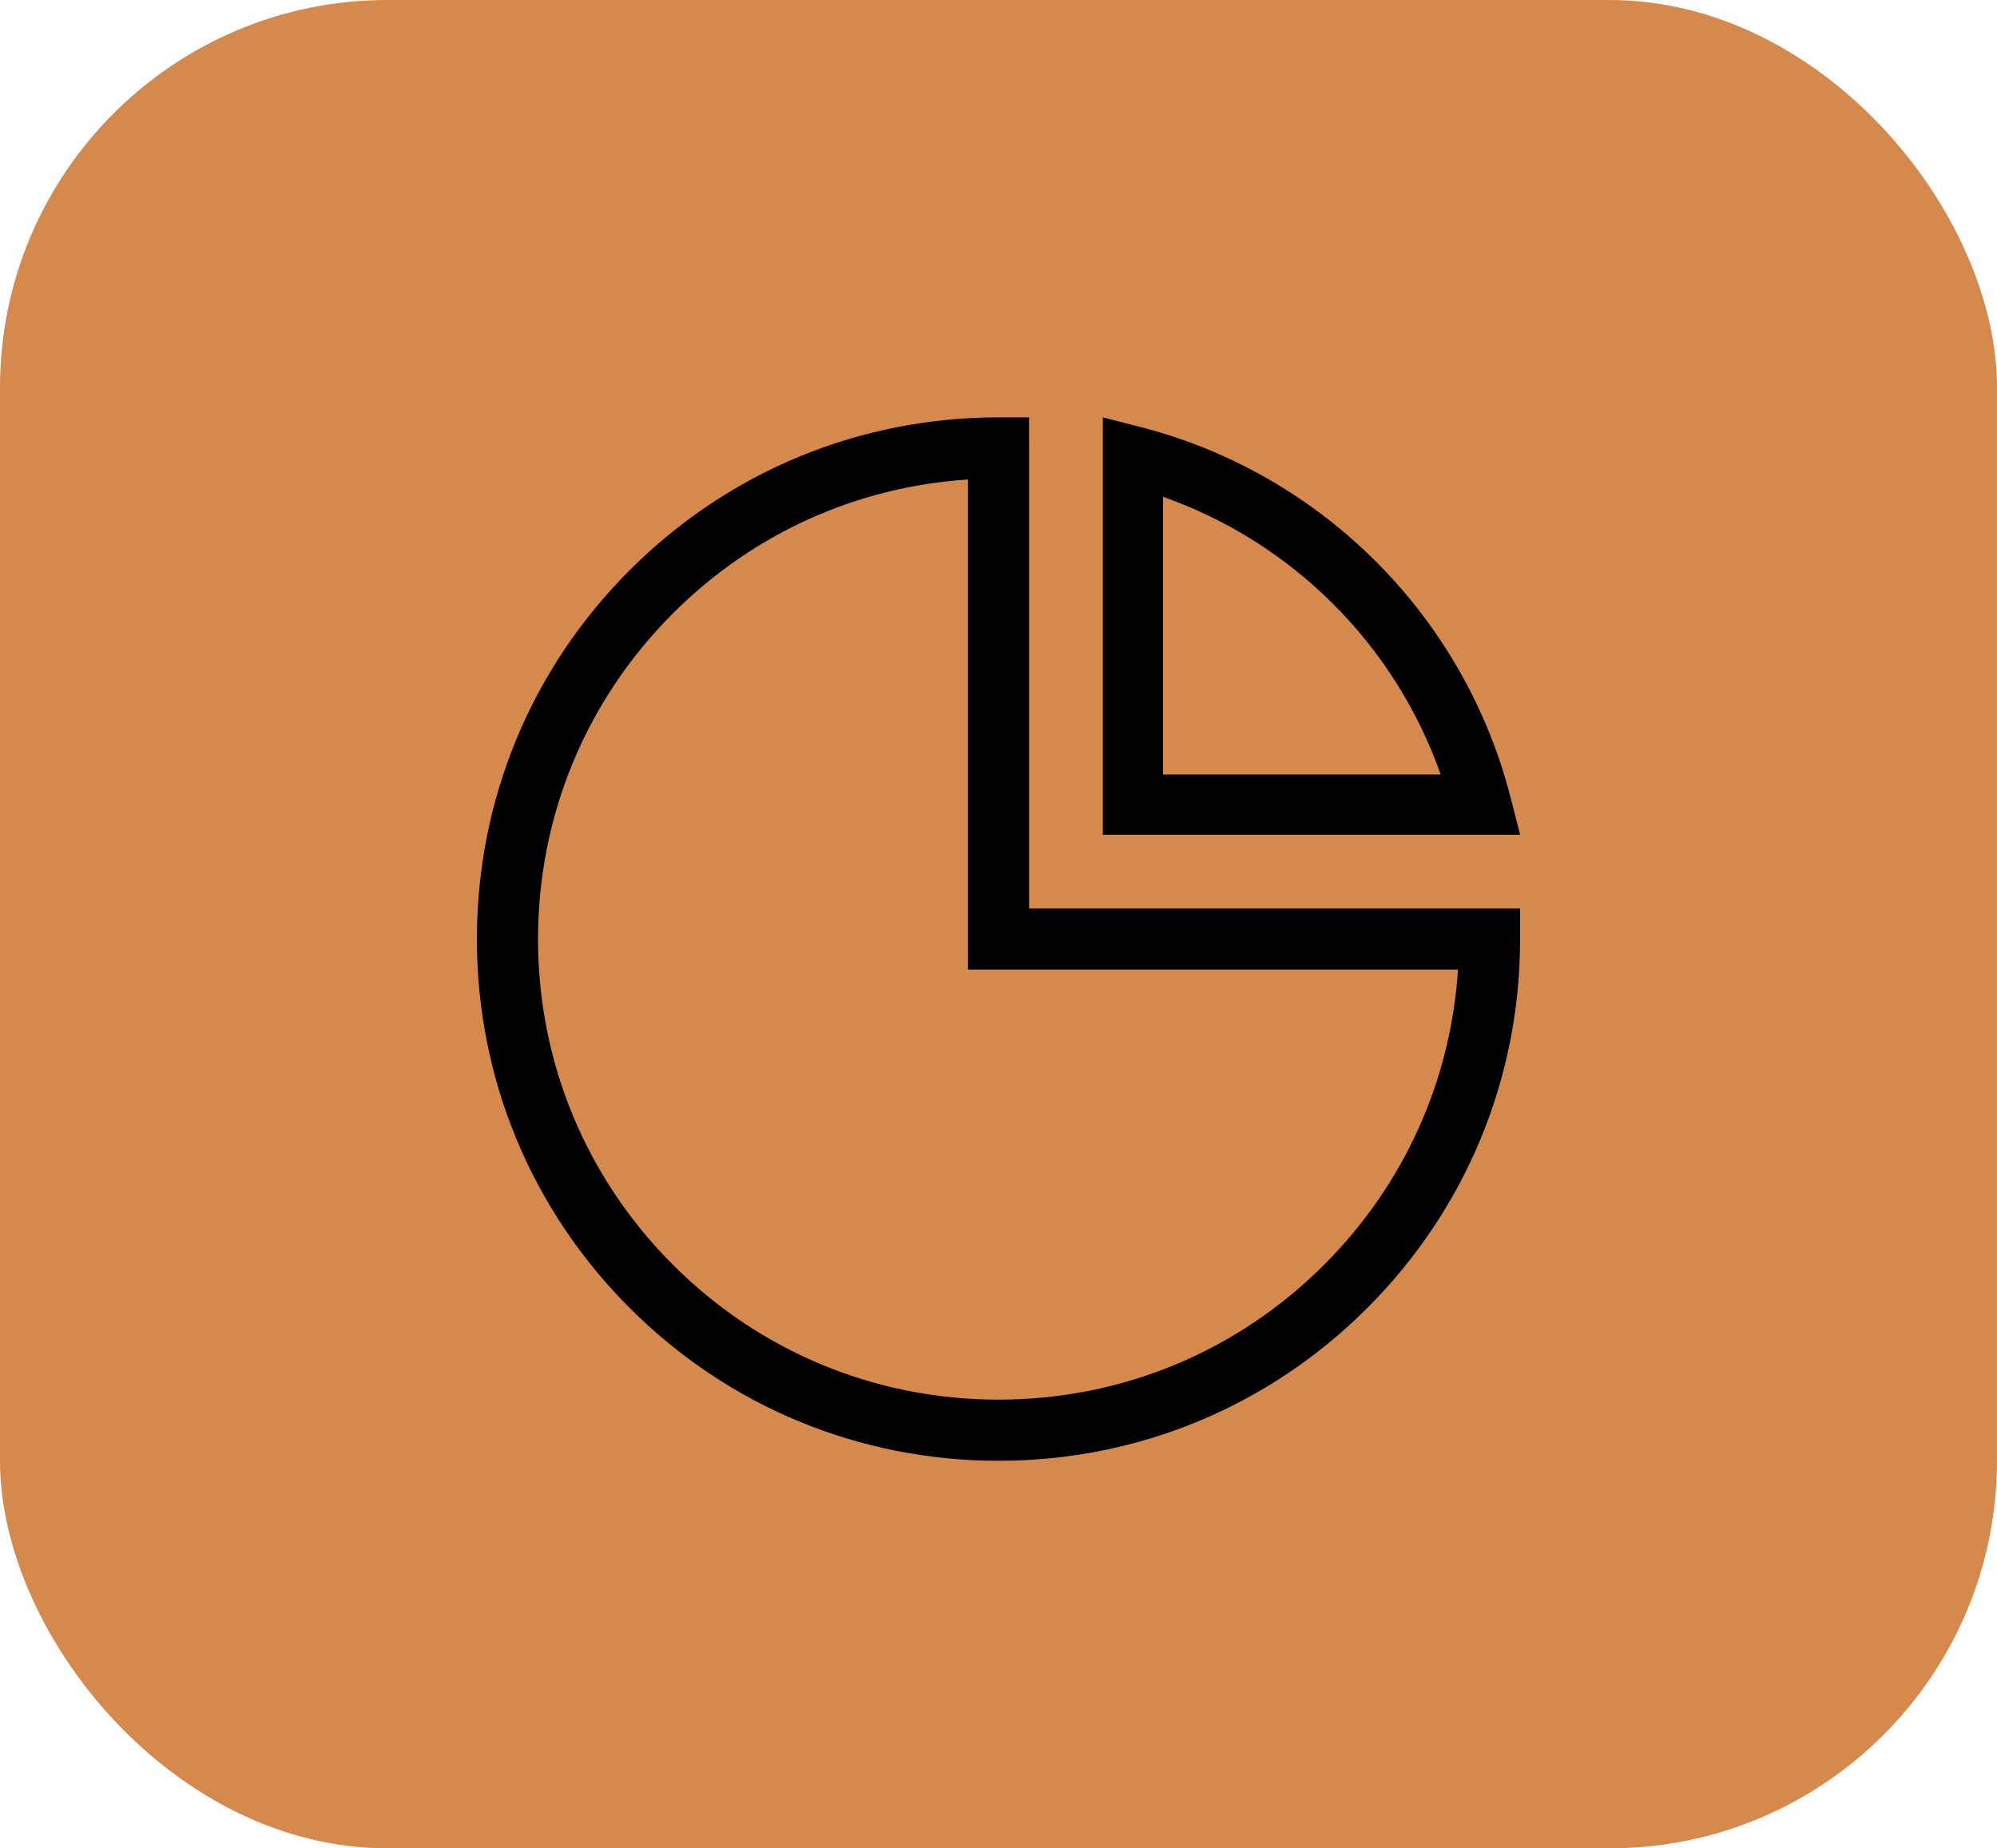
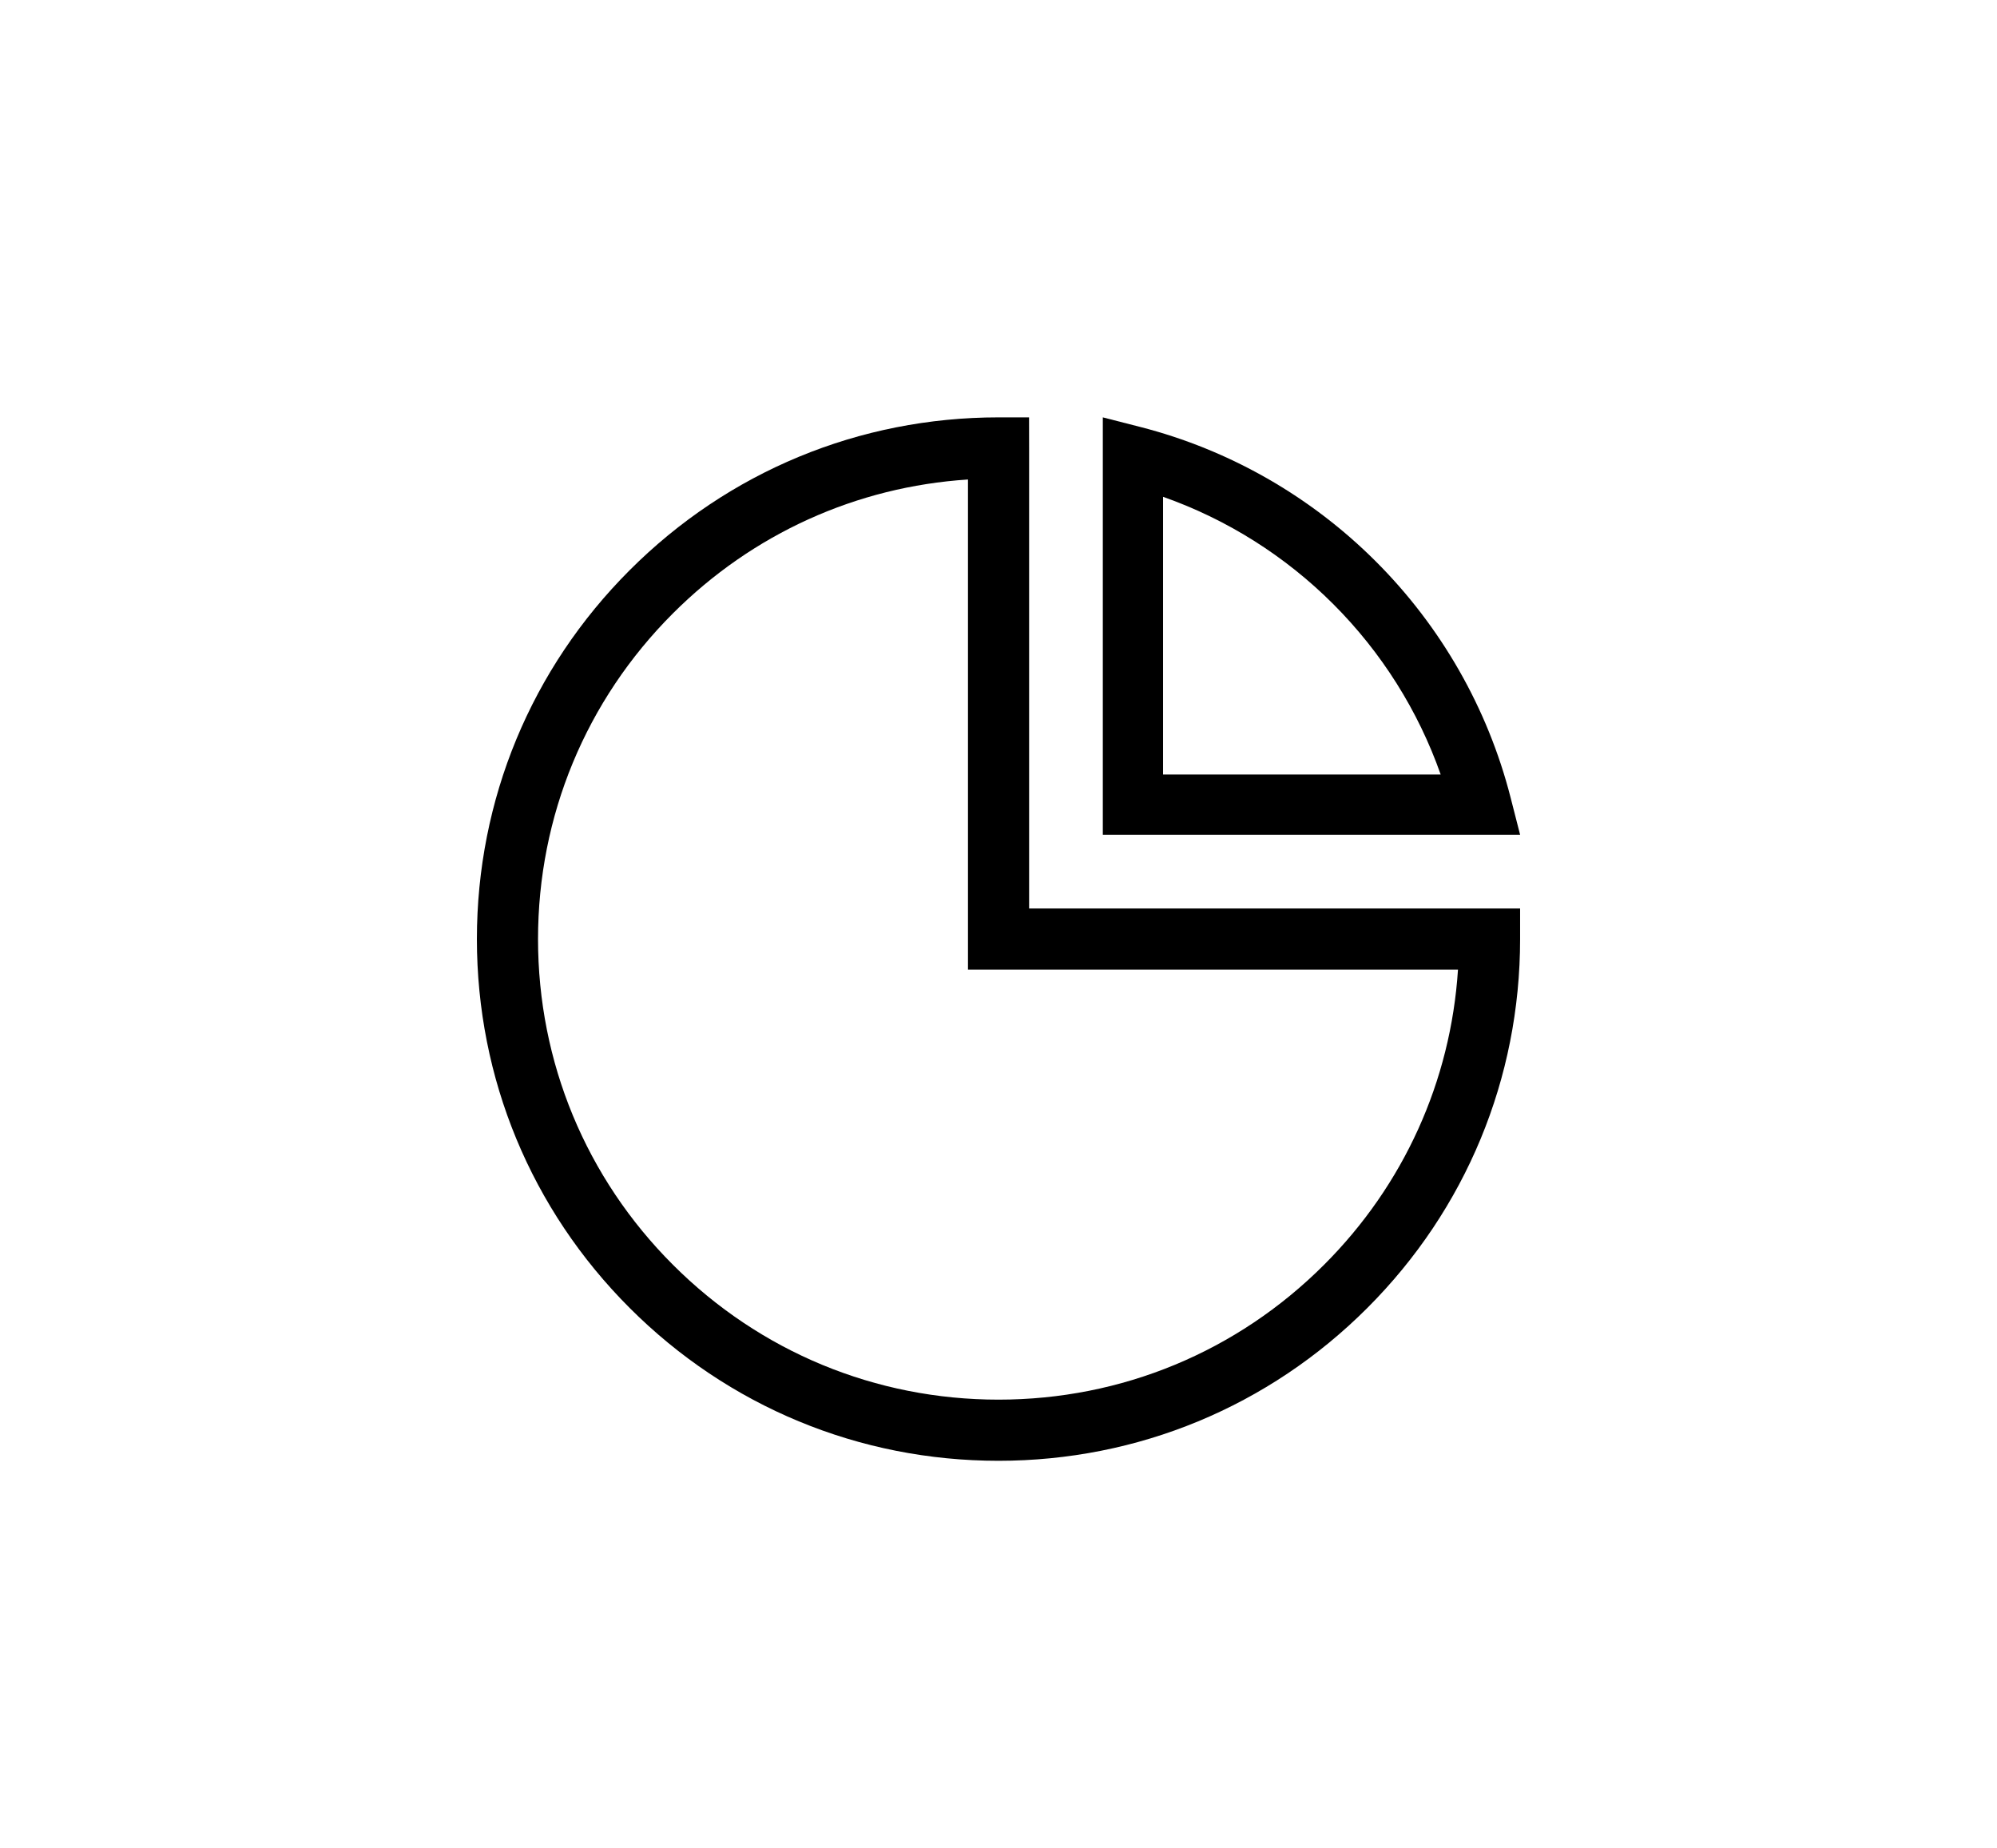
<svg xmlns="http://www.w3.org/2000/svg" width="67px" height="62px" viewBox="0 0 67 62" version="1.1">
  <title>Group</title>
  <defs>
    <filter id="filter-1">
      <feColorMatrix in="SourceGraphic" type="matrix" values="0 0 0 0 1 0 0 0 0 1 0 0 0 0 1 0 0 0 1 0" />
    </filter>
  </defs>
  <g id="Page-1" stroke="none" stroke-width="1" fill="none" fill-rule="evenodd">
    <g id="Website-Logos-2-Copy-2" transform="translate(-225, -33)">
      <g id="Group" transform="translate(225, 33)">
        <g id="tools-copy" fill="#D6894C">
-           <rect id="Rectangle-Copy-2" x="0" y="0" width="67" height="62" rx="13" />
-         </g>
+           </g>
        <g filter="url(#filter-1)" id="section-(1)-copy">
          <g transform="translate(16, 14)">
            <path d="M35,14 L21,14 L21,0 L22.262,0.323 C25.243,1.088 27.976,2.648 30.164,4.837 C32.352,7.025 33.912,9.757 34.677,12.738 L35,14 Z M23.021,11.979 L32.335,11.979 C31.582,9.84 30.353,7.885 28.734,6.266 C27.115,4.647 25.16,3.418 23.021,2.665 L23.021,11.979 Z" id="Shape" fill="#000000" fill-rule="nonzero" />
            <path d="M17.5,35 C12.826,35 8.431,33.18 5.126,29.874 C1.82,26.569 0,22.174 0,17.5 C0,12.826 1.82,8.431 5.126,5.126 C8.431,1.82 12.826,0 17.5,0 L18.525,0 L18.527,1.025 L18.527,16.473 L35,16.473 L35,17.498 C35,22.174 33.18,26.569 29.874,29.874 C26.569,33.18 22.174,35 17.5,35 Z M16.476,2.084 C12.734,2.327 9.251,3.901 6.576,6.576 C3.658,9.494 2.051,13.373 2.051,17.5 C2.051,21.627 3.658,25.506 6.576,28.424 C9.494,31.342 13.373,32.949 17.5,32.949 C21.627,32.949 25.506,31.342 28.424,28.424 C31.1,25.749 32.673,22.265 32.916,18.524 L16.476,18.524 L16.476,2.084 Z" id="Shape" fill="#000000" fill-rule="nonzero" />
          </g>
        </g>
      </g>
    </g>
  </g>
</svg>